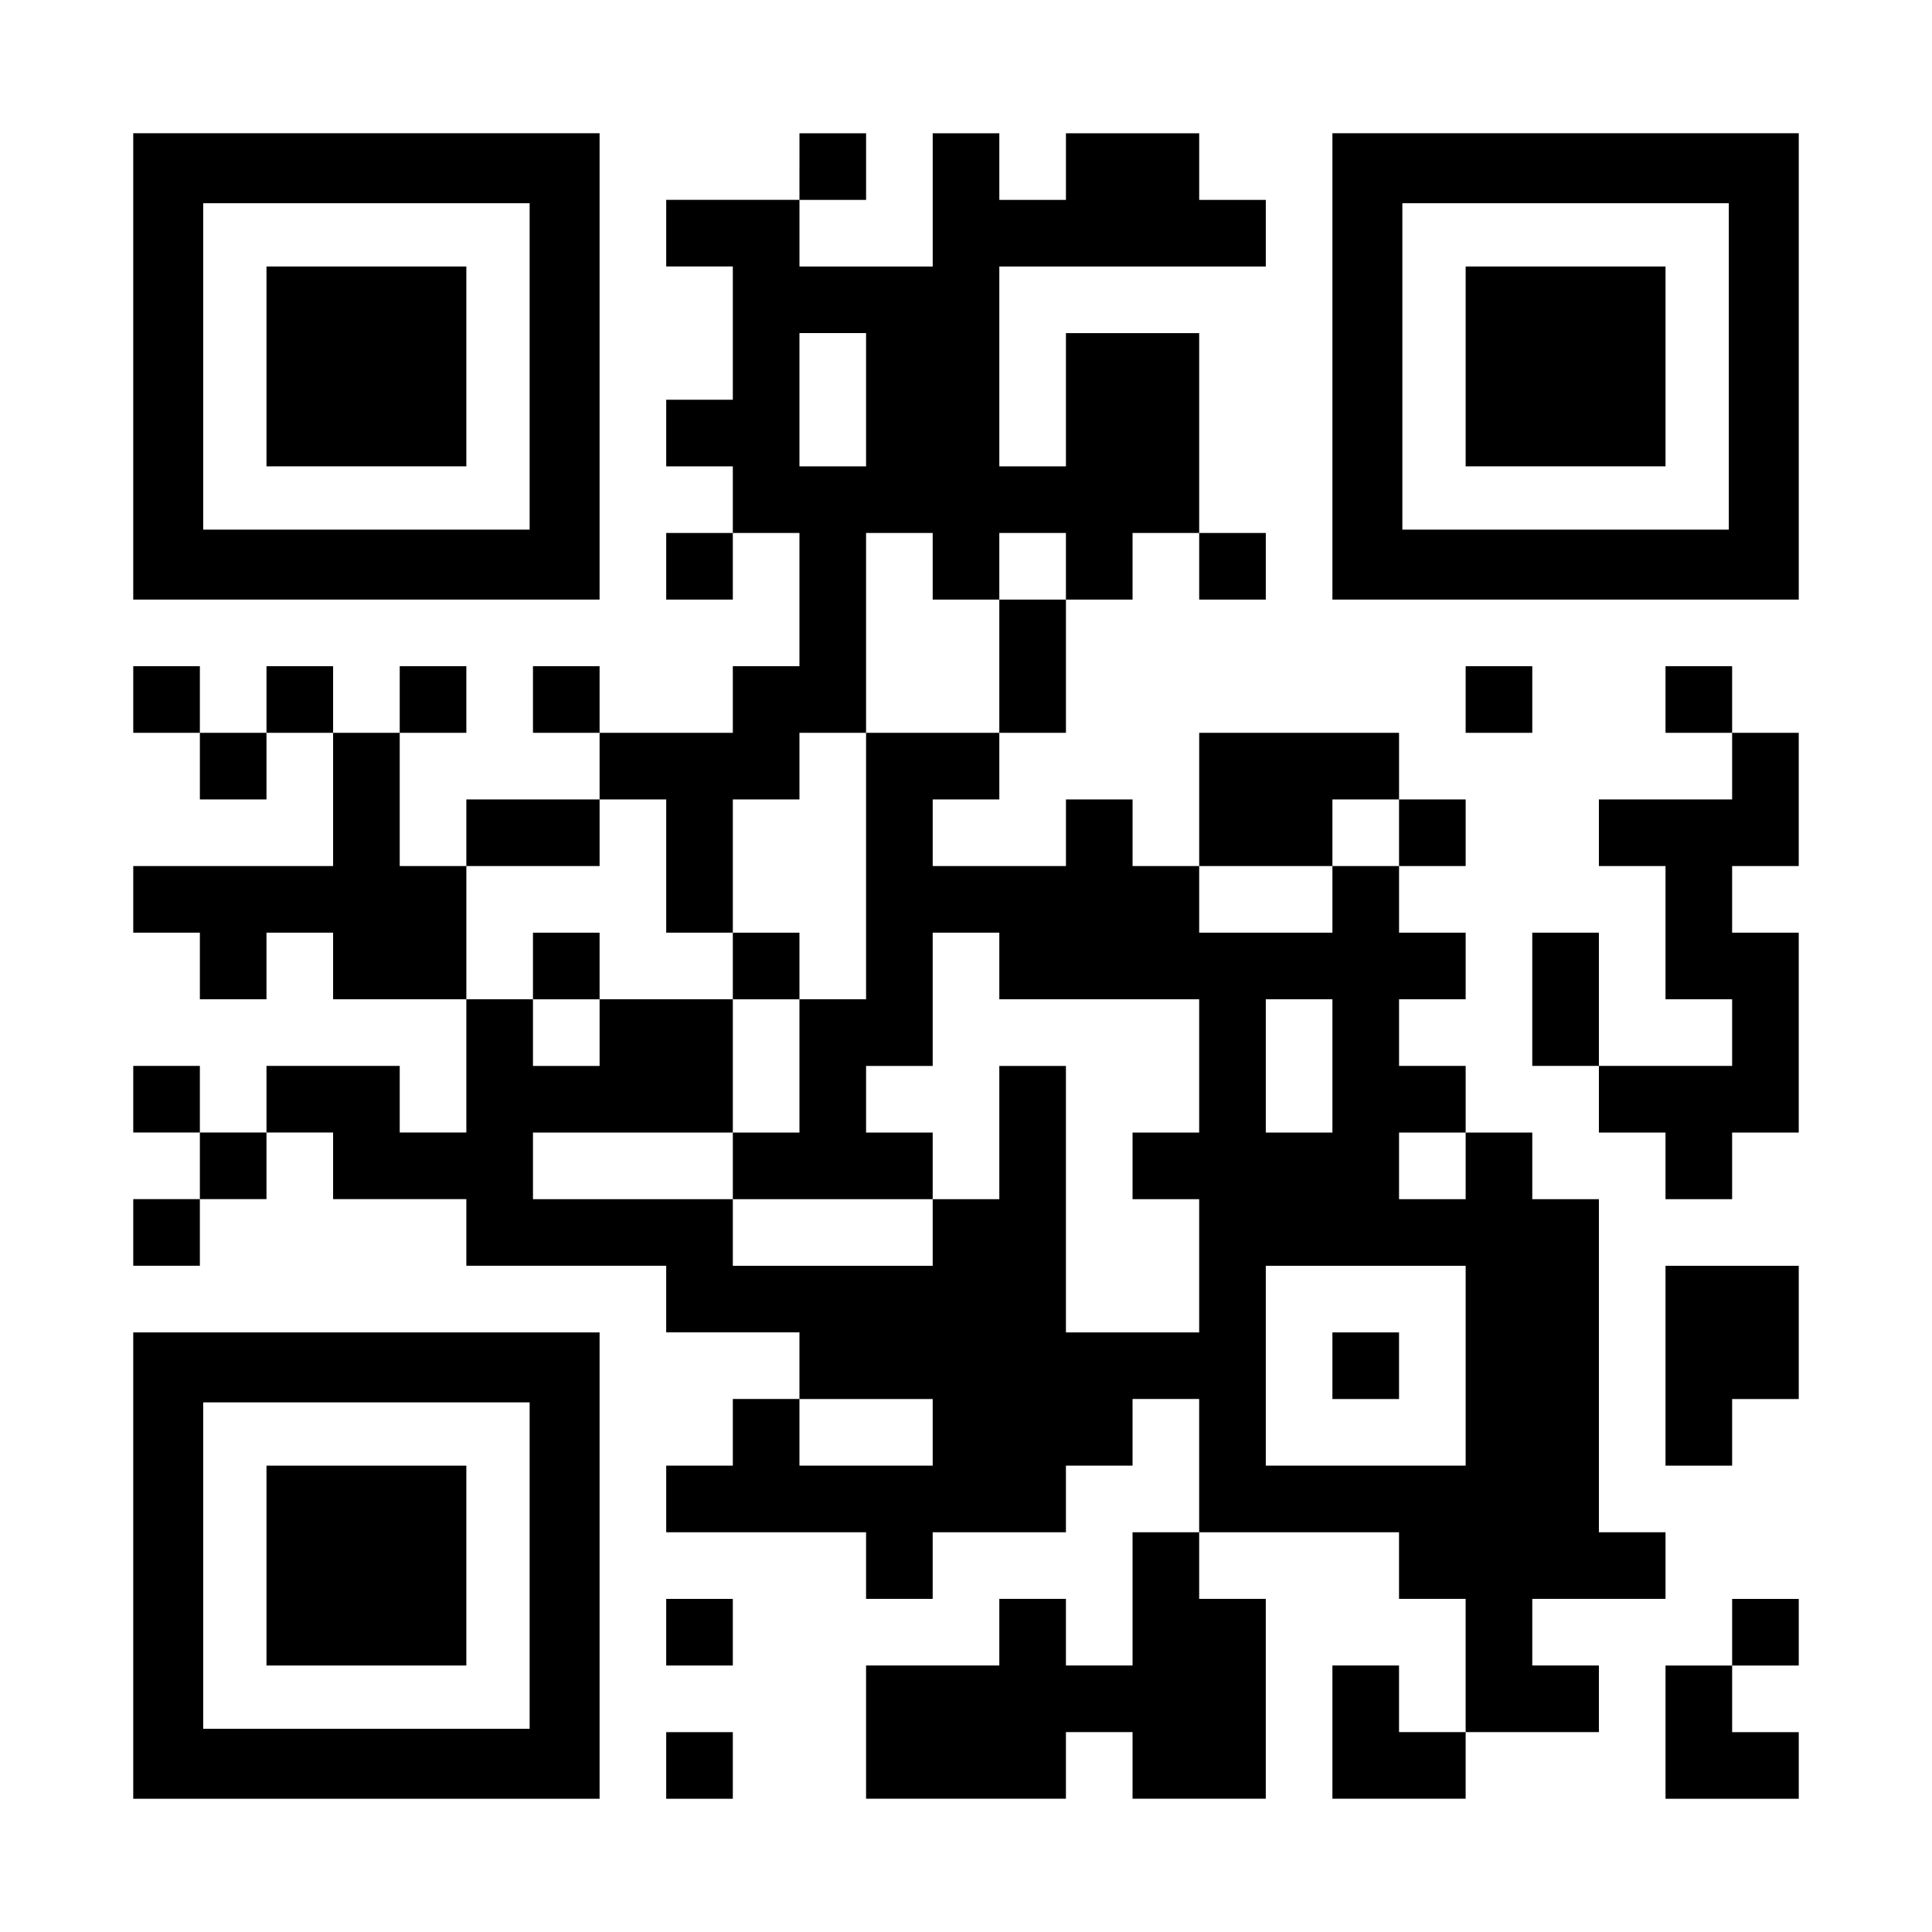
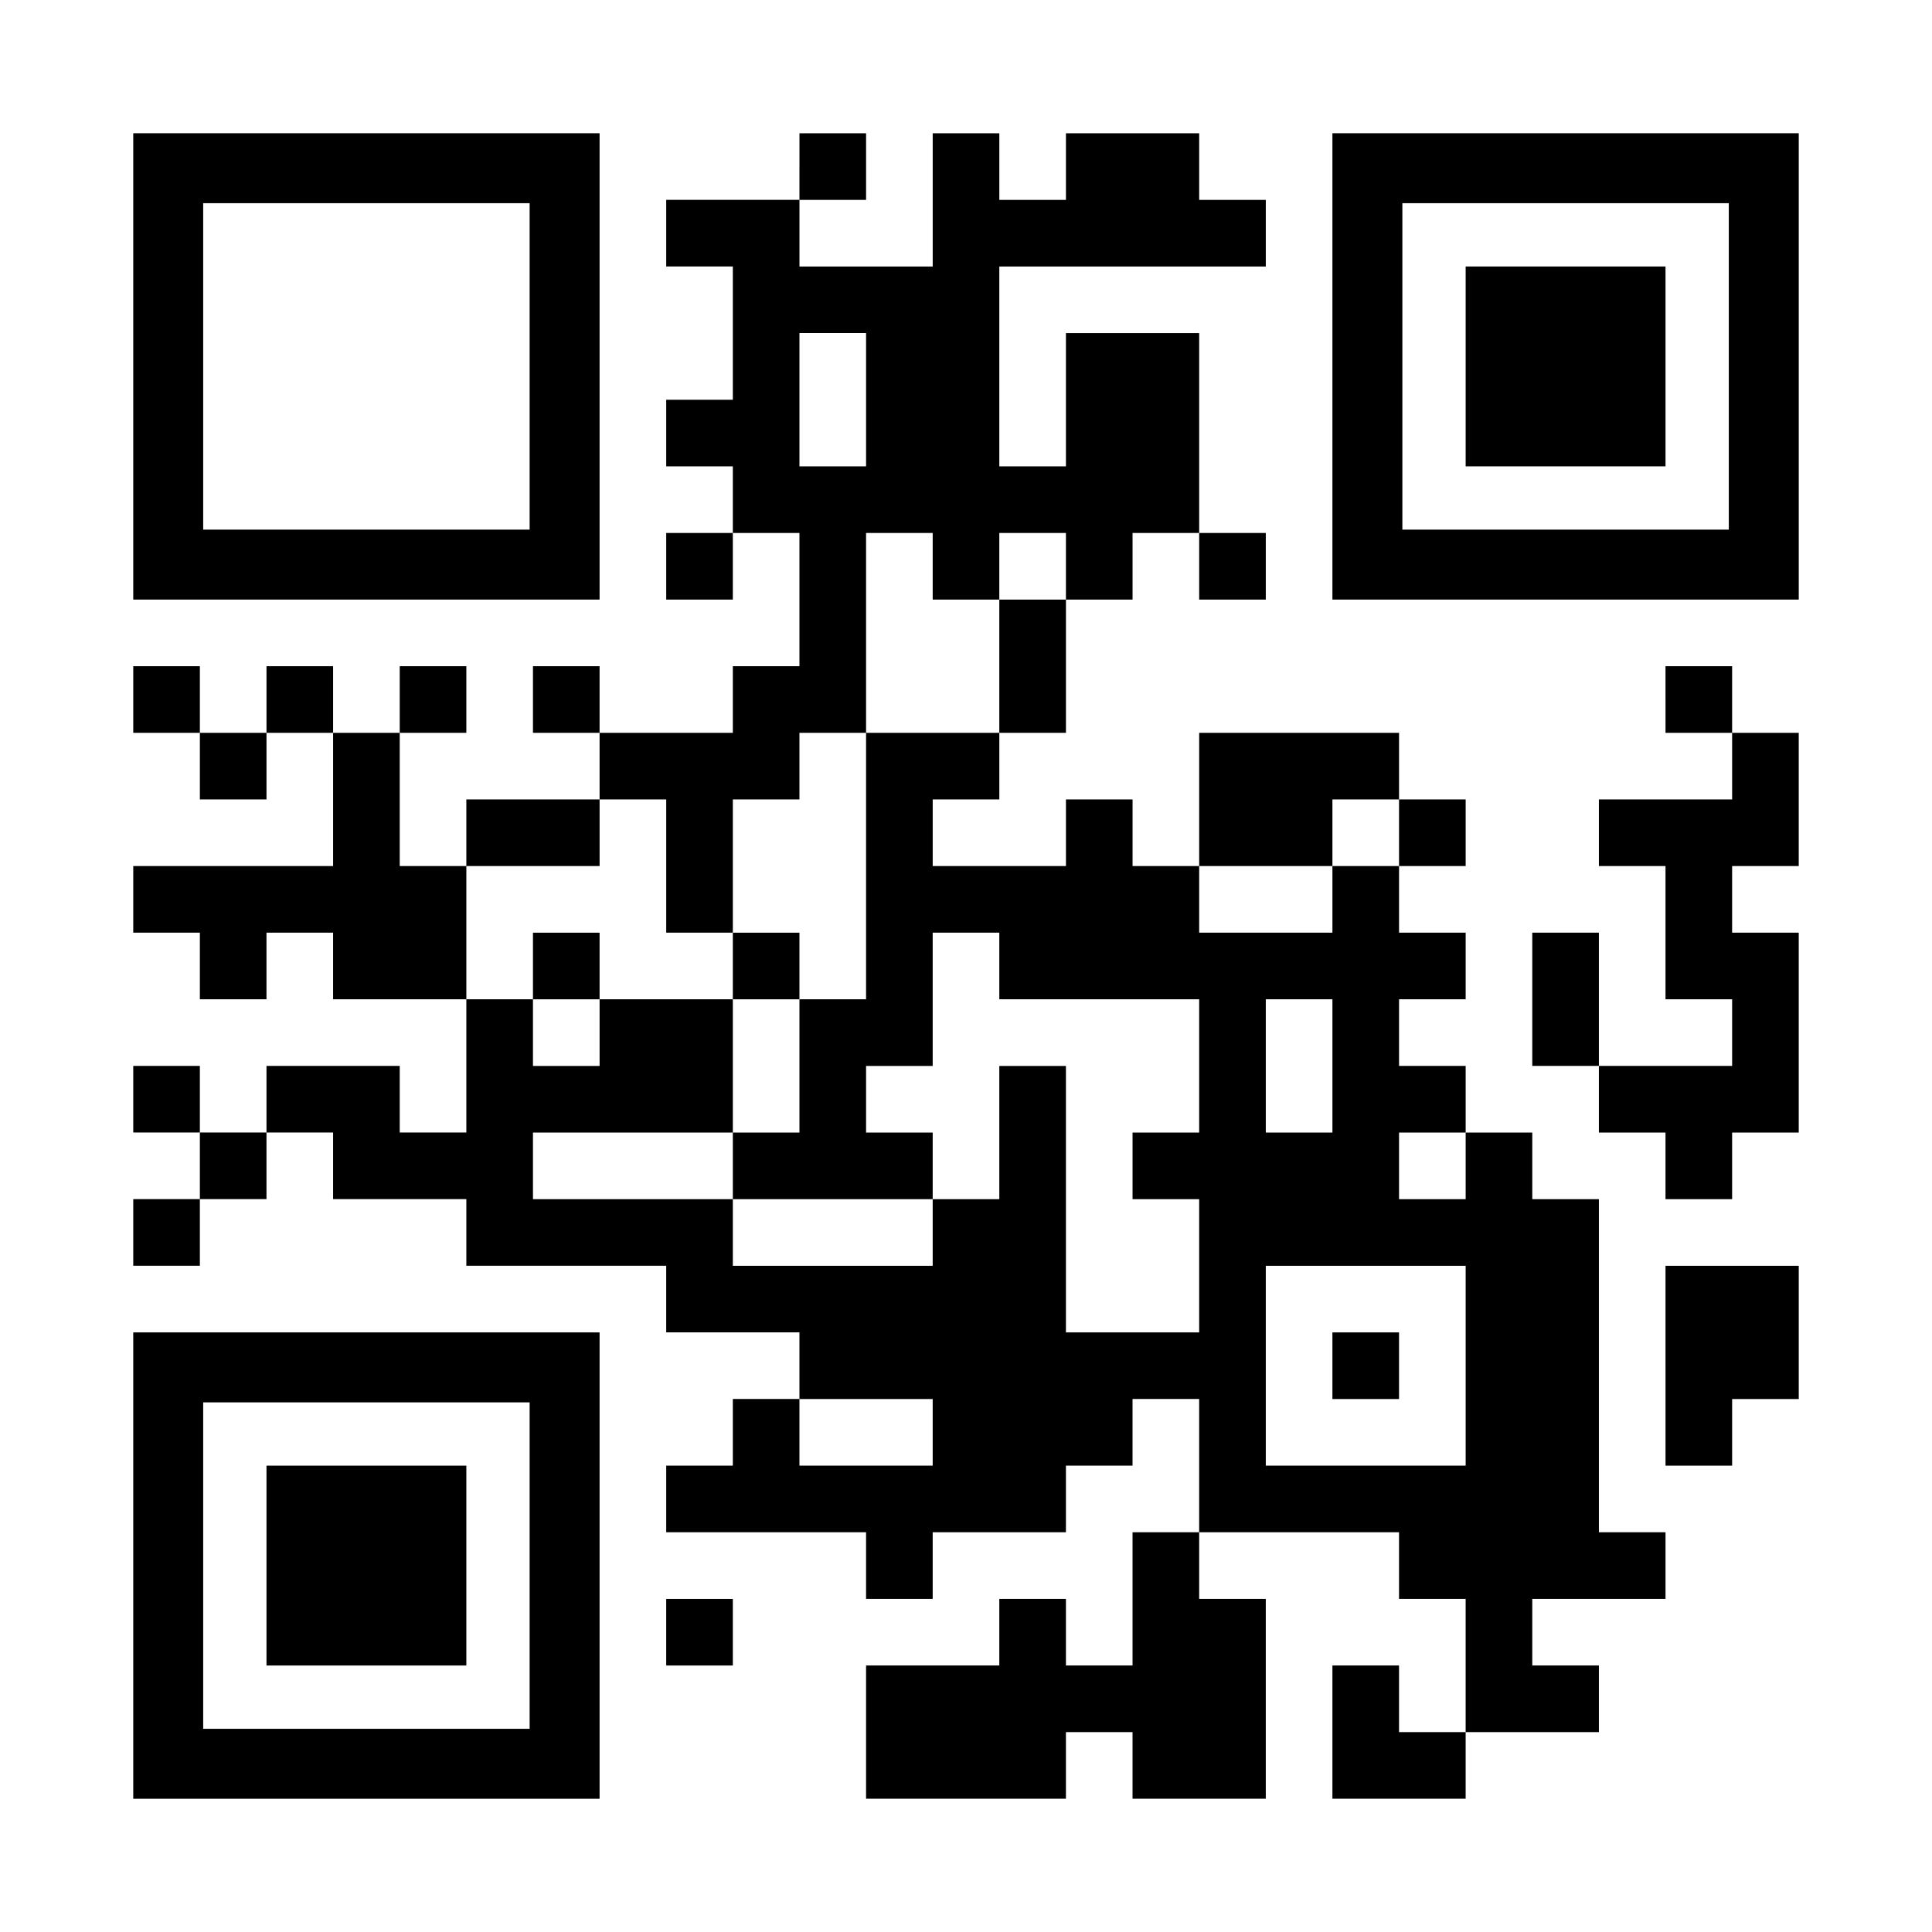
<svg xmlns="http://www.w3.org/2000/svg" version="1.0" width="1160px" height="1160px" viewBox="0 0 1160 1160" preserveAspectRatio="xMidYMid meet">
  <g transform="translate(0,1160) scale(0.1,-0.1)" fill="#000000" stroke="none">
    <path d="M800 9400 l0 -1400 1400 0 1400 0 0 1400 0 1400 -1400 0 -1400 0 0 -1400z m2380 0 l0 -980 -980 0 -980 0 0 980 0 980 980 0 980 0 0 -980z" />
-     <path d="M1600 9400 l0 -600 600 0 600 0 0 600 0 600 -600 0 -600 0 0 -600z" />
    <path d="M4800 10600 l0 -200 -400 0 -400 0 0 -200 0 -200 200 0 200 0 0 -400 0 -400 -200 0 -200 0 0 -200 0 -200 200 0 200 0 0 -200 0 -200 -200 0 -200 0 0 -200 0 -200 200 0 200 0 0 200 0 200 200 0 200 0 0 -400 0 -400 -200 0 -200 0 0 -200 0 -200 -400 0 -400 0 0 200 0 200 -200 0 -200 0 0 -200 0 -200 200 0 200 0 0 -200 0 -200 -400 0 -400 0 0 -200 0 -200 -200 0 -200 0 0 400 0 400 200 0 200 0 0 200 0 200 -200 0 -200 0 0 -200 0 -200 -200 0 -200 0 0 200 0 200 -200 0 -200 0 0 -200 0 -200 -200 0 -200 0 0 200 0 200 -200 0 -200 0 0 -200 0 -200 200 0 200 0 0 -200 0 -200 200 0 200 0 0 200 0 200 200 0 200 0 0 -400 0 -400 -600 0 -600 0 0 -200 0 -200 200 0 200 0 0 -200 0 -200 200 0 200 0 0 200 0 200 200 0 200 0 0 -200 0 -200 400 0 400 0 0 -400 0 -400 -200 0 -200 0 0 200 0 200 -400 0 -400 0 0 -200 0 -200 -200 0 -200 0 0 200 0 200 -200 0 -200 0 0 -200 0 -200 200 0 200 0 0 -200 0 -200 -200 0 -200 0 0 -200 0 -200 200 0 200 0 0 200 0 200 200 0 200 0 0 200 0 200 200 0 200 0 0 -200 0 -200 400 0 400 0 0 -200 0 -200 600 0 600 0 0 -200 0 -200 400 0 400 0 0 -200 0 -200 -200 0 -200 0 0 -200 0 -200 -200 0 -200 0 0 -200 0 -200 600 0 600 0 0 -200 0 -200 200 0 200 0 0 200 0 200 400 0 400 0 0 200 0 200 200 0 200 0 0 200 0 200 200 0 200 0 0 -400 0 -400 -200 0 -200 0 0 -400 0 -400 -200 0 -200 0 0 200 0 200 -200 0 -200 0 0 -200 0 -200 -400 0 -400 0 0 -400 0 -400 600 0 600 0 0 200 0 200 200 0 200 0 0 -200 0 -200 400 0 400 0 0 600 0 600 -200 0 -200 0 0 200 0 200 600 0 600 0 0 -200 0 -200 200 0 200 0 0 -400 0 -400 -200 0 -200 0 0 200 0 200 -200 0 -200 0 0 -400 0 -400 400 0 400 0 0 200 0 200 400 0 400 0 0 200 0 200 -200 0 -200 0 0 200 0 200 400 0 400 0 0 200 0 200 -200 0 -200 0 0 1000 0 1000 -200 0 -200 0 0 200 0 200 -200 0 -200 0 0 200 0 200 -200 0 -200 0 0 200 0 200 200 0 200 0 0 200 0 200 -200 0 -200 0 0 200 0 200 200 0 200 0 0 200 0 200 -200 0 -200 0 0 200 0 200 -600 0 -600 0 0 -400 0 -400 -200 0 -200 0 0 200 0 200 -200 0 -200 0 0 -200 0 -200 -400 0 -400 0 0 200 0 200 200 0 200 0 0 200 0 200 200 0 200 0 0 400 0 400 200 0 200 0 0 200 0 200 200 0 200 0 0 -200 0 -200 200 0 200 0 0 200 0 200 -200 0 -200 0 0 600 0 600 -400 0 -400 0 0 -400 0 -400 -200 0 -200 0 0 600 0 600 800 0 800 0 0 200 0 200 -200 0 -200 0 0 200 0 200 -400 0 -400 0 0 -200 0 -200 -200 0 -200 0 0 200 0 200 -200 0 -200 0 0 -400 0 -400 -400 0 -400 0 0 200 0 200 200 0 200 0 0 200 0 200 -200 0 -200 0 0 -200z m400 -1400 l0 -400 -200 0 -200 0 0 400 0 400 200 0 200 0 0 -400z m400 -1000 l0 -200 200 0 200 0 0 200 0 200 200 0 200 0 0 -200 0 -200 -200 0 -200 0 0 -400 0 -400 -400 0 -400 0 0 -800 0 -800 -200 0 -200 0 0 -400 0 -400 -200 0 -200 0 0 -200 0 -200 600 0 600 0 0 200 0 200 -200 0 -200 0 0 200 0 200 200 0 200 0 0 400 0 400 200 0 200 0 0 -200 0 -200 600 0 600 0 0 -400 0 -400 -200 0 -200 0 0 -200 0 -200 200 0 200 0 0 -400 0 -400 -400 0 -400 0 0 800 0 800 -200 0 -200 0 0 -400 0 -400 -200 0 -200 0 0 -200 0 -200 -600 0 -600 0 0 200 0 200 -600 0 -600 0 0 200 0 200 600 0 600 0 0 400 0 400 -400 0 -400 0 0 -200 0 -200 -200 0 -200 0 0 200 0 200 -200 0 -200 0 0 400 0 400 400 0 400 0 0 200 0 200 200 0 200 0 0 -400 0 -400 200 0 200 0 0 400 0 400 200 0 200 0 0 200 0 200 200 0 200 0 0 600 0 600 200 0 200 0 0 -200z m2800 -1600 l0 -200 -200 0 -200 0 0 -200 0 -200 -400 0 -400 0 0 200 0 200 400 0 400 0 0 200 0 200 200 0 200 0 0 -200z m-400 -1400 l0 -400 -200 0 -200 0 0 400 0 400 200 0 200 0 0 -400z m800 -600 l0 -200 -200 0 -200 0 0 200 0 200 200 0 200 0 0 -200z m0 -1200 l0 -600 -600 0 -600 0 0 600 0 600 600 0 600 0 0 -600z m-3200 -400 l0 -200 -400 0 -400 0 0 200 0 200 400 0 400 0 0 -200z" />
-     <path d="M3200 5800 l0 -200 200 0 200 0 0 200 0 200 -200 0 -200 0 0 -200z" />
+     <path d="M3200 5800 l0 -200 200 0 200 0 0 200 0 200 -200 0 -200 0 0 -200" />
    <path d="M4400 5800 l0 -200 200 0 200 0 0 200 0 200 -200 0 -200 0 0 -200z" />
    <path d="M8000 3400 l0 -200 200 0 200 0 0 200 0 200 -200 0 -200 0 0 -200z" />
    <path d="M8000 9400 l0 -1400 1400 0 1400 0 0 1400 0 1400 -1400 0 -1400 0 0 -1400z m2380 0 l0 -980 -980 0 -980 0 0 980 0 980 980 0 980 0 0 -980z" />
    <path d="M8800 9400 l0 -600 600 0 600 0 0 600 0 600 -600 0 -600 0 0 -600z" />
-     <path d="M8800 7400 l0 -200 200 0 200 0 0 200 0 200 -200 0 -200 0 0 -200z" />
    <path d="M10000 7400 l0 -200 200 0 200 0 0 -200 0 -200 -400 0 -400 0 0 -200 0 -200 200 0 200 0 0 -400 0 -400 200 0 200 0 0 -200 0 -200 -400 0 -400 0 0 400 0 400 -200 0 -200 0 0 -400 0 -400 200 0 200 0 0 -200 0 -200 200 0 200 0 0 -200 0 -200 200 0 200 0 0 200 0 200 200 0 200 0 0 600 0 600 -200 0 -200 0 0 200 0 200 200 0 200 0 0 400 0 400 -200 0 -200 0 0 200 0 200 -200 0 -200 0 0 -200z" />
    <path d="M10000 3400 l0 -600 200 0 200 0 0 200 0 200 200 0 200 0 0 400 0 400 -400 0 -400 0 0 -600z" />
    <path d="M800 2200 l0 -1400 1400 0 1400 0 0 1400 0 1400 -1400 0 -1400 0 0 -1400z m2380 0 l0 -980 -980 0 -980 0 0 980 0 980 980 0 980 0 0 -980z" />
    <path d="M1600 2200 l0 -600 600 0 600 0 0 600 0 600 -600 0 -600 0 0 -600z" />
    <path d="M4000 1800 l0 -200 200 0 200 0 0 200 0 200 -200 0 -200 0 0 -200z" />
-     <path d="M10400 1800 l0 -200 -200 0 -200 0 0 -400 0 -400 400 0 400 0 0 200 0 200 -200 0 -200 0 0 200 0 200 200 0 200 0 0 200 0 200 -200 0 -200 0 0 -200z" />
-     <path d="M4000 1000 l0 -200 200 0 200 0 0 200 0 200 -200 0 -200 0 0 -200z" />
  </g>
</svg>